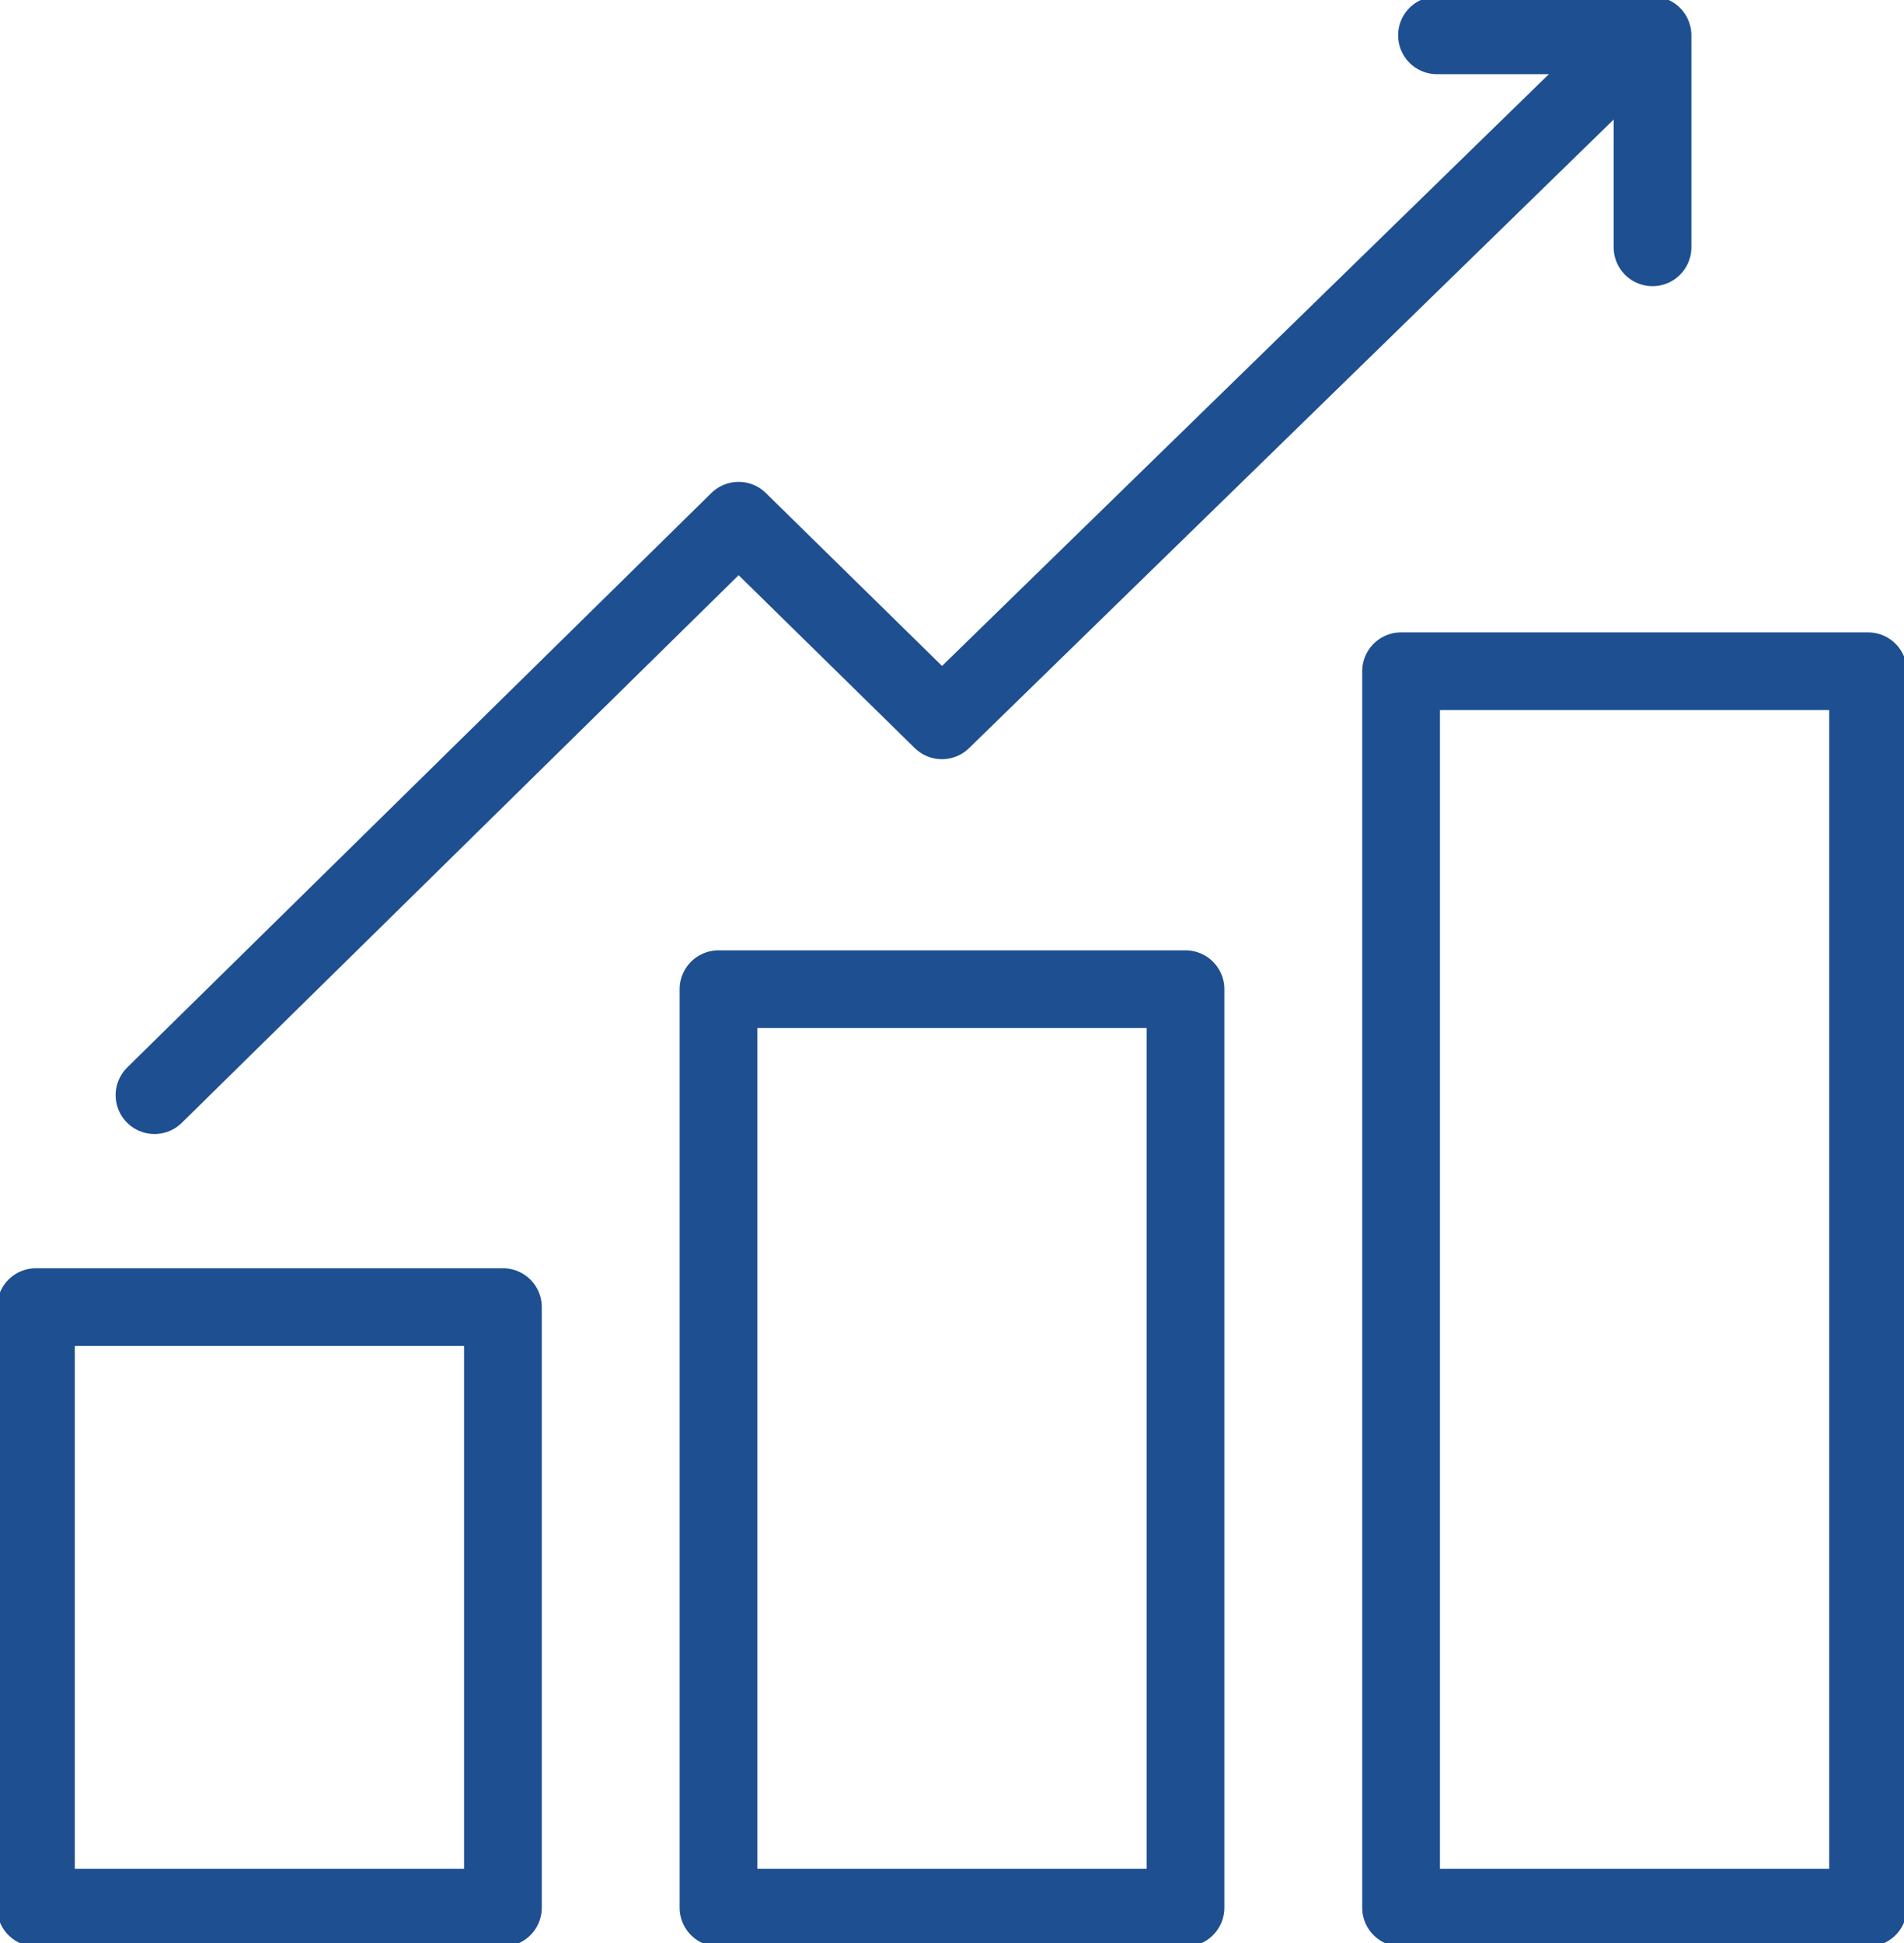
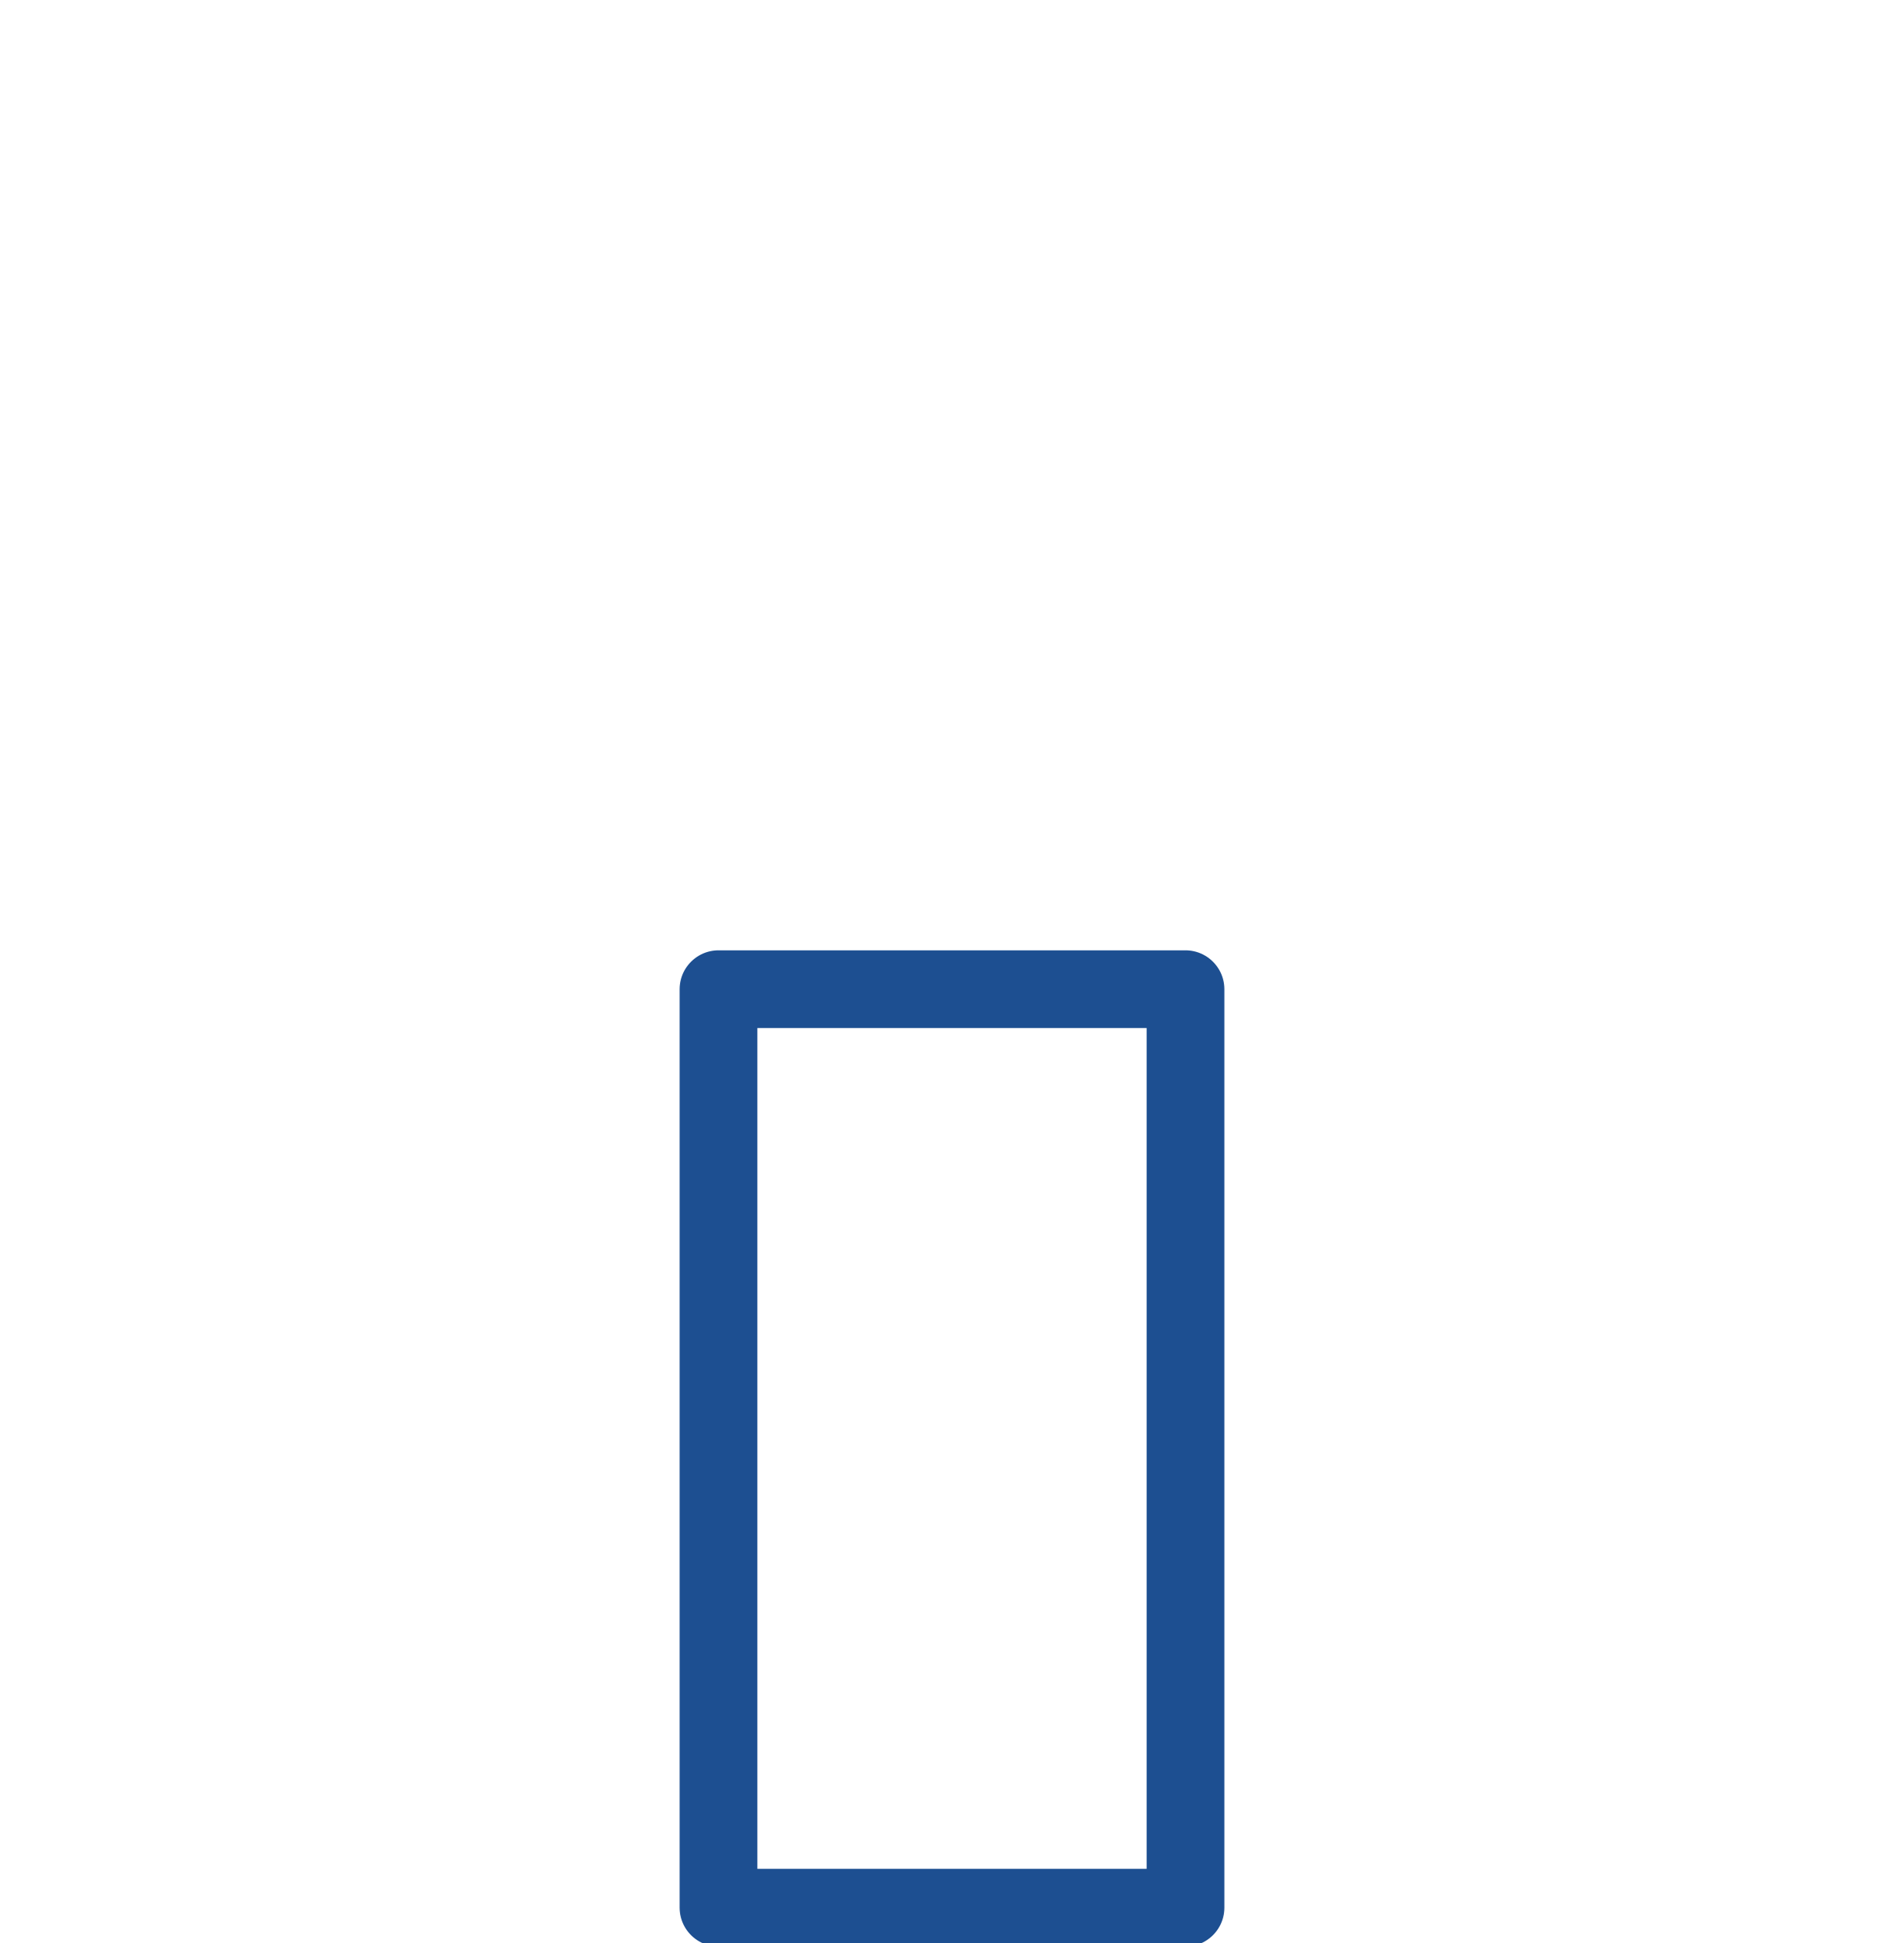
<svg xmlns="http://www.w3.org/2000/svg" width="49" height="50" viewBox="0 0 49 50" fill="none">
  <g clip-path="url(#clip0_249_123)">
-     <path d="M12.943 33.636H0.925V49.091H12.943V33.636Z" stroke="#1D4F91" stroke-width="2" stroke-linecap="round" stroke-linejoin="round" />
    <path d="M30.509 25.455H18.491V49.091H30.509V25.455Z" stroke="#1D4F91" stroke-width="2" stroke-linecap="round" stroke-linejoin="round" />
-     <path d="M48.075 17.273H36.057V49.091H48.075V17.273Z" stroke="#1D4F91" stroke-width="2" stroke-linecap="round" stroke-linejoin="round" />
-     <path d="M42.029 1.191L24.241 18.536L19.008 13.4L3.976 28.182" stroke="#1D4F91" stroke-width="2" stroke-linecap="round" stroke-linejoin="round" />
-     <path d="M42.528 6.364V0.909H36.981" stroke="#1D4F91" stroke-width="2" stroke-linecap="round" stroke-linejoin="round" />
  </g>
  <defs>
    <clipPath id="clip0_249_123">
      <rect width="49" height="50" fill="white" />
    </clipPath>
  </defs>
</svg>